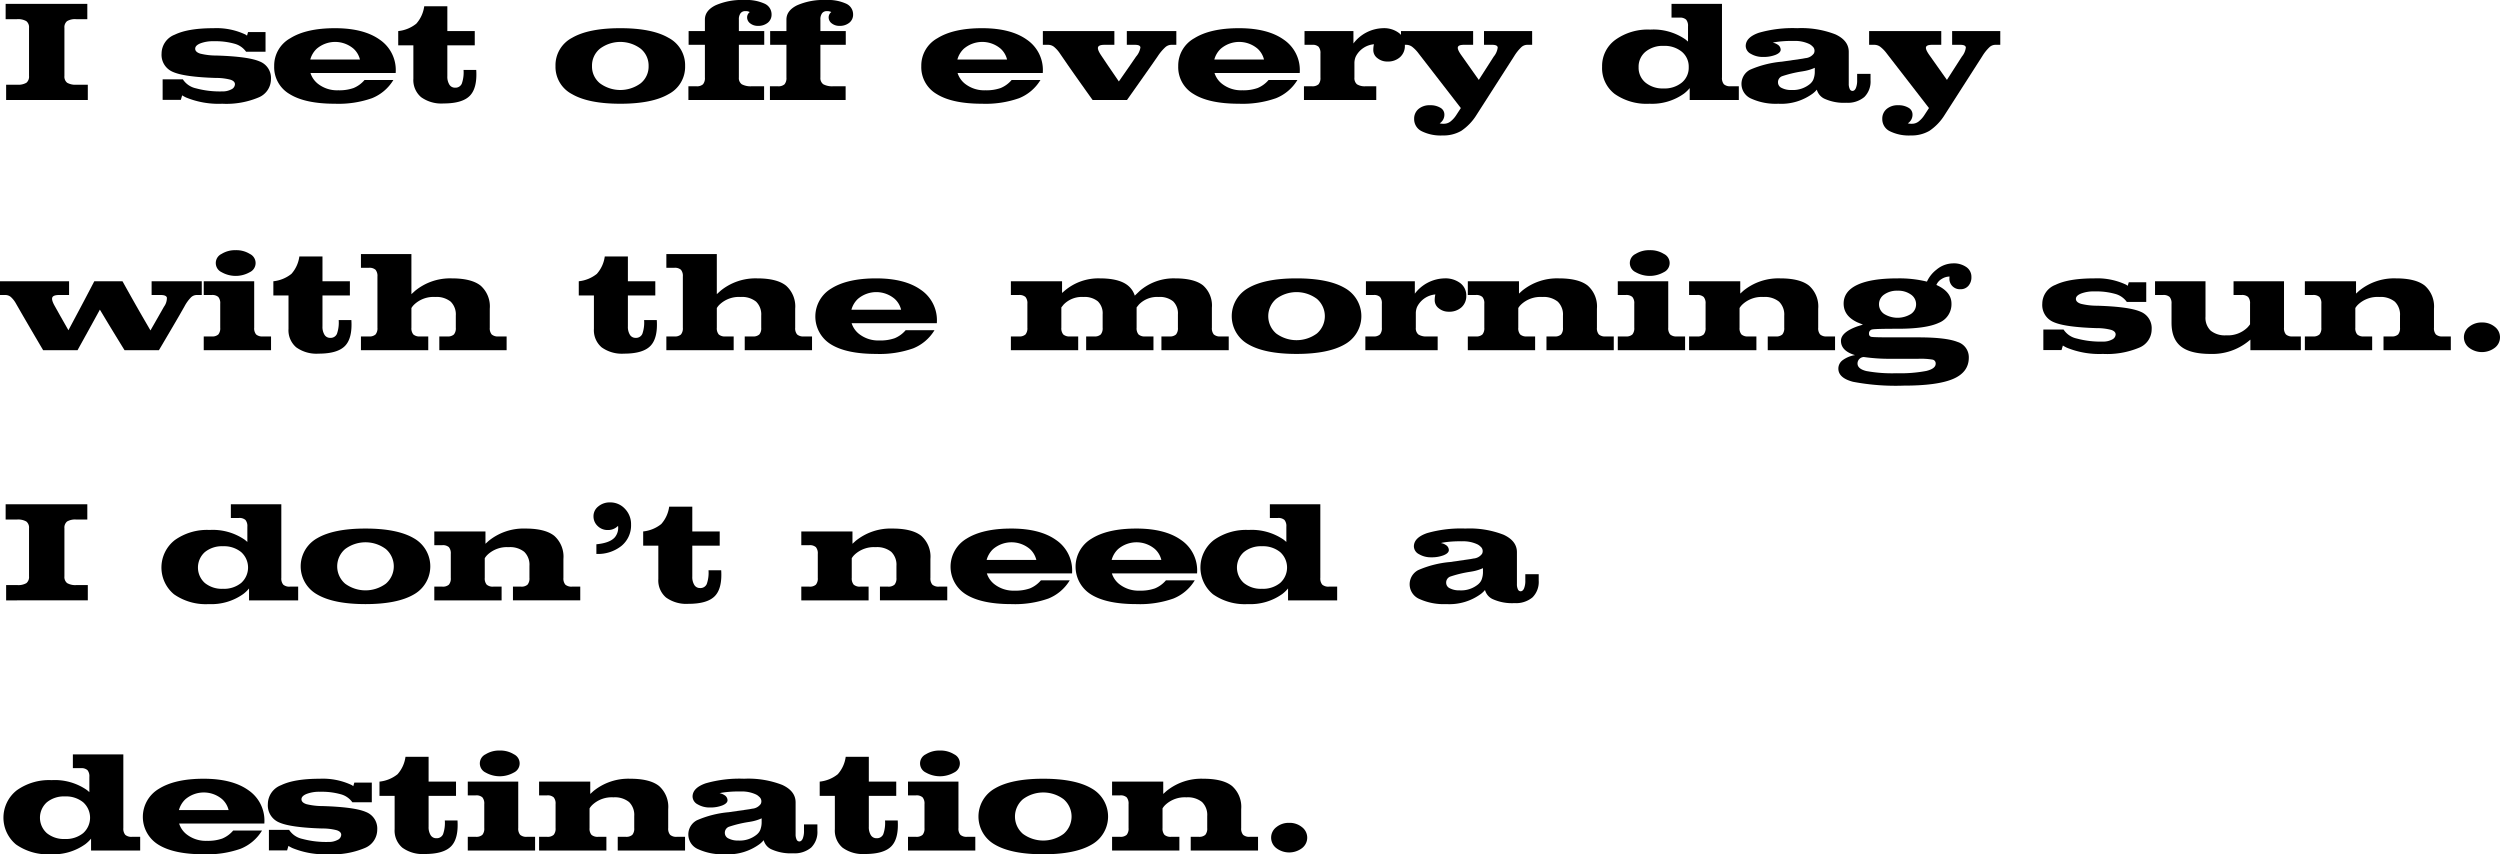
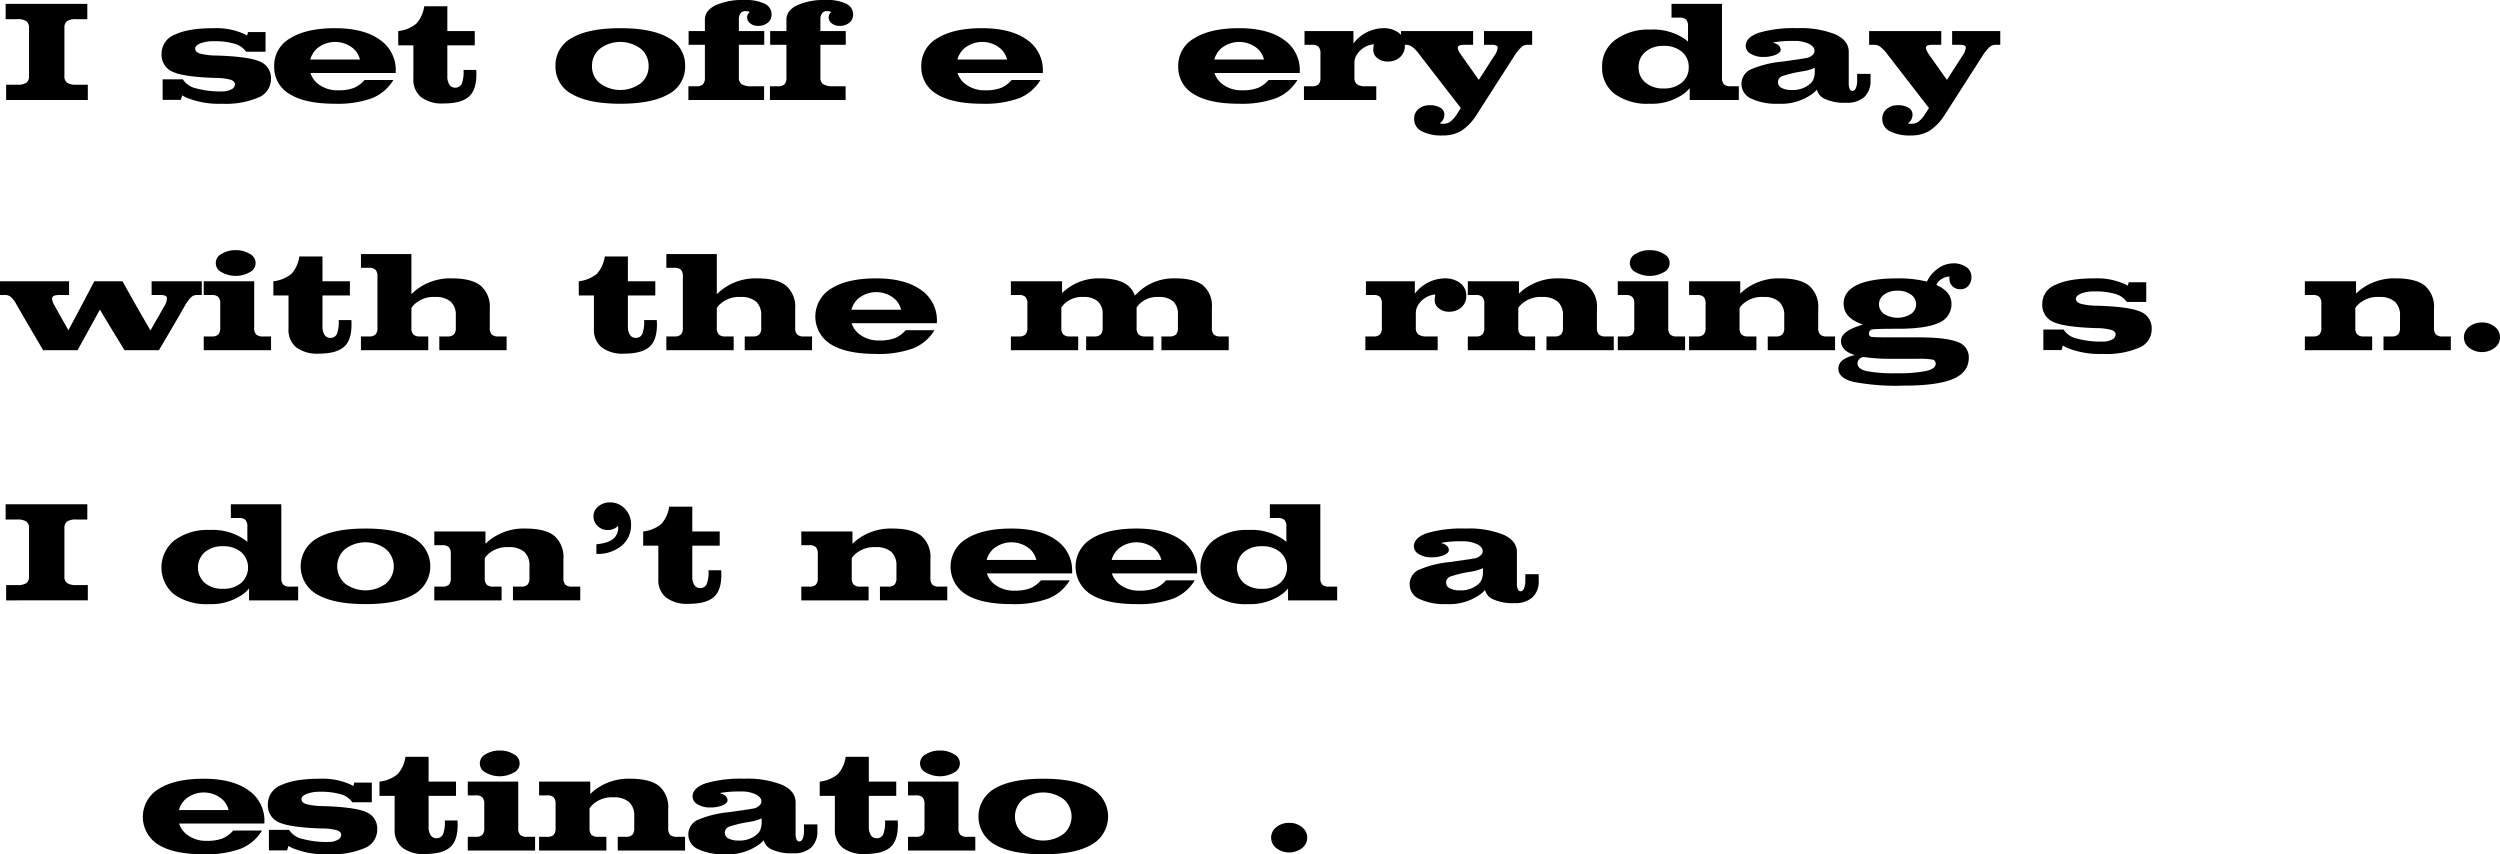
<svg xmlns="http://www.w3.org/2000/svg" id="レイヤー_1" data-name="レイヤー 1" viewBox="0 0 519.624 177.562">
  <title>txt_04</title>
  <path d="M6.035,15.791V5.801a1.624,1.624,0,0,0-.564-1.406,3.421,3.421,0,0,0-1.941-.41H1.172V.806H18.149V3.984H15.835a3.277,3.277,0,0,0-1.897.41,1.644,1.644,0,0,0-.549,1.406V15.791a1.624,1.624,0,0,0,.564,1.406,3.421,3.421,0,0,0,1.941.41H18.252v3.179H1.274V17.607H3.589a3.315,3.315,0,0,0,1.904-.41A1.655,1.655,0,0,0,6.035,15.791Z" />
  <path d="M51.148,10.752a4.313,4.313,0,0,0-2.373-1.655,14.715,14.715,0,0,0-4.395-.527,7.3,7.3,0,0,0-2.725.439q-1.084.439-1.084,1.113,0,.688,1.04,1.025a14.258,14.258,0,0,0,3.413.396q6.592.205,8.95,1.23a3.674,3.674,0,0,1,2.344,3.677,4.109,4.109,0,0,1-2.585,3.809,17.262,17.262,0,0,1-7.551,1.304,17.873,17.873,0,0,1-7.485-1.289,7.296,7.296,0,0,1-.835-.454l-.278.938H33.804v-4.263h4.204a4.356,4.356,0,0,0,2.739,1.868,19.034,19.034,0,0,0,5.435.637,3.826,3.826,0,0,0,1.897-.425,1.228,1.228,0,0,0,.754-1.055q0-.645-.923-.952a11.604,11.604,0,0,0-3.032-.366q-6.592-.205-8.95-1.26a3.834,3.834,0,0,1-2.344-3.823,4.228,4.228,0,0,1,2.754-3.918q2.754-1.34,8.042-1.34a14.122,14.122,0,0,1,6.445,1.23,1.77,1.77,0,0,1,.513.322l.22-.747h3.633V10.752Z" />
  <path d="M69.617,21.562q-6.182,0-9.404-2a6.456,6.456,0,0,1-3.223-5.837A6.486,6.486,0,0,1,60.337,7.947q3.347-2.087,9.28-2.087,5.947,0,9.294,2.373a7.631,7.631,0,0,1,3.347,6.592l-.015.352h-17.71a4.626,4.626,0,0,0,1.479,2.183,6.435,6.435,0,0,0,4.292,1.406,8.9,8.9,0,0,0,3.201-.476A6.009,6.009,0,0,0,75.77,16.626h5.991a9.18,9.18,0,0,1-4.453,3.787A20.908,20.908,0,0,1,69.617,21.562Zm5.2-9.185a4.463,4.463,0,0,0-1.333-2.256,5.897,5.897,0,0,0-7.661.015,4.823,4.823,0,0,0-1.333,2.241Z" />
  <path d="M85.919,16.348V9.419H82.77V6.46a7.198,7.198,0,0,0,3.757-1.538A6.799,6.799,0,0,0,88.175,1.304h4.805V6.46h5.698V9.419H92.979v6.416a3.119,3.119,0,0,0,.425,1.758,1.339,1.339,0,0,0,1.172.63,1.425,1.425,0,0,0,1.406-.828,7.045,7.045,0,0,0,.366-2.864h2.637q.234,3.765-1.326,5.369t-5.471,1.604a7.184,7.184,0,0,1-4.673-1.318A4.665,4.665,0,0,1,85.919,16.348Z" />
  <path d="M118.896,19.563a6.378,6.378,0,0,1-3.435-5.837,6.406,6.406,0,0,1,3.435-5.859q3.435-2.007,10.027-2.007,6.606,0,10.042,2.007a6.406,6.406,0,0,1,3.435,5.859,6.378,6.378,0,0,1-3.435,5.837q-3.435,2-10.042,2Q122.331,21.562,118.896,19.563Zm14.268-2.249a4.481,4.481,0,0,0,1.648-3.589,4.524,4.524,0,0,0-1.648-3.604,7.075,7.075,0,0,0-8.467,0,4.524,4.524,0,0,0-1.648,3.604,4.481,4.481,0,0,0,1.648,3.589,7.135,7.135,0,0,0,8.467,0Z" />
  <path d="M153.573,9.316v6.797a1.571,1.571,0,0,0,.608,1.406,3.91,3.91,0,0,0,2.087.41h2.549v2.856H143.085V17.93h1.655a1.871,1.871,0,0,0,1.377-.41,2,2,0,0,0,.396-1.406V9.316h-3.384V6.46h3.384V4.072q0-1.875,2.219-2.974A13.666,13.666,0,0,1,154.73,0a9.123,9.123,0,0,1,4.204.769,2.422,2.422,0,0,1,1.436,2.234,2.128,2.128,0,0,1-.784,1.721,3.113,3.113,0,0,1-2.058.652,2.492,2.492,0,0,1-1.589-.513,1.55,1.55,0,0,1-.652-1.26,1.401,1.401,0,0,1,.557-1.099l-.044-.015a1.743,1.743,0,0,0-.879-.176,1.19,1.19,0,0,0-1.003.447,2.121,2.121,0,0,0-.344,1.311V6.46h5.273V9.316Z" />
  <path d="M170.52,9.316v6.797a1.571,1.571,0,0,0,.608,1.406,3.91,3.91,0,0,0,2.087.41h2.549v2.856H160.031V17.93h1.655a1.871,1.871,0,0,0,1.377-.41,2,2,0,0,0,.396-1.406V9.316H160.075V6.46H163.459V4.072q0-1.875,2.219-2.974A13.666,13.666,0,0,1,171.677,0a9.123,9.123,0,0,1,4.204.769,2.422,2.422,0,0,1,1.436,2.234,2.128,2.128,0,0,1-.784,1.721,3.113,3.113,0,0,1-2.058.652,2.492,2.492,0,0,1-1.589-.513,1.55,1.55,0,0,1-.652-1.26A1.401,1.401,0,0,1,172.79,2.505l-.044-.015a1.743,1.743,0,0,0-.879-.176,1.19,1.19,0,0,0-1.003.447,2.121,2.121,0,0,0-.344,1.311V6.46H175.793V9.316Z" />
  <path d="M204.118,21.562q-6.182,0-9.404-2a6.456,6.456,0,0,1-3.223-5.837,6.486,6.486,0,0,1,3.347-5.779q3.347-2.087,9.28-2.087,5.947,0,9.294,2.373a7.631,7.631,0,0,1,3.347,6.592l-.015.352h-17.71a4.626,4.626,0,0,0,1.479,2.183,6.435,6.435,0,0,0,4.292,1.406,8.9,8.9,0,0,0,3.201-.476,6.009,6.009,0,0,0,2.263-1.663h5.991a9.18,9.18,0,0,1-4.453,3.787A20.908,20.908,0,0,1,204.118,21.562Zm5.2-9.185a4.463,4.463,0,0,0-1.333-2.256,5.897,5.897,0,0,0-7.661.015,4.823,4.823,0,0,0-1.333,2.241Z" />
-   <path d="M220.317,11.133a6.355,6.355,0,0,0-1.252-1.406,1.954,1.954,0,0,0-1.194-.41h-1.113V6.46h14.863V9.316h-2.051q-1.201,0-1.348.513t.703,1.758l1.376,2.051,2.254,3.296h-.005l2.273-3.267,1.306-1.904a3.776,3.776,0,0,0,.908-1.897q-.044-.549-1.099-.549h-1.729V6.46h10.291V9.316h-1.084a1.926,1.926,0,0,0-1.238.527,9.98,9.98,0,0,0-1.531,1.831l-1.362,1.963q-2.109,3.003-5.039,7.148h-7.148q-2.944-4.116-5.039-7.119Z" />
  <path d="M257.522,21.562q-6.182,0-9.404-2a6.456,6.456,0,0,1-3.223-5.837,6.486,6.486,0,0,1,3.347-5.779q3.347-2.087,9.28-2.087,5.947,0,9.294,2.373a7.631,7.631,0,0,1,3.347,6.592l-.015.352h-17.71a4.626,4.626,0,0,0,1.48,2.183,6.435,6.435,0,0,0,4.292,1.406,8.9,8.9,0,0,0,3.201-.476,6.009,6.009,0,0,0,2.263-1.663h5.991a9.18,9.18,0,0,1-4.453,3.787A20.908,20.908,0,0,1,257.522,21.562Zm5.2-9.185a4.463,4.463,0,0,0-1.333-2.256,5.897,5.897,0,0,0-7.661.015,4.823,4.823,0,0,0-1.333,2.241Z" />
  <path d="M274.454,16.113V11.133a2.054,2.054,0,0,0-.381-1.406,1.746,1.746,0,0,0-1.318-.41h-1.611V6.46h10.166V9.038a7.944,7.944,0,0,1,6.167-3.179,5.122,5.122,0,0,1,3.281.989,3.174,3.174,0,0,1,1.245,2.615,3.118,3.118,0,0,1-.996,2.41,3.743,3.743,0,0,1-2.637.916,3.191,3.191,0,0,1-2.065-.696,2.077,2.077,0,0,1-.864-1.663,5.224,5.224,0,0,1,.132-1.23,4.705,4.705,0,0,0-3.647,2.314,2.642,2.642,0,0,0-.3.732,3.496,3.496,0,0,0-.11.879v2.988a1.679,1.679,0,0,0,.527,1.406,3.035,3.035,0,0,0,1.816.41h2.197v2.856h-15.029V17.93h1.655a1.871,1.871,0,0,0,1.377-.41A2,2,0,0,0,274.454,16.113Z" />
  <path d="M314.72,11.675l-7.837,12.231a10.832,10.832,0,0,1-3.167,3.296,7.348,7.348,0,0,1-3.854.952,8.857,8.857,0,0,1-4.387-.893,2.788,2.788,0,0,1-1.545-2.532,2.609,2.609,0,0,1,.901-2.071,3.498,3.498,0,0,1,2.38-.784,3.997,3.997,0,0,1,2.175.527,1.591,1.591,0,0,1,.828,1.391,2.11,2.11,0,0,1-.835,1.742l-.146.103a3.169,3.169,0,0,0,.864.088,2.266,2.266,0,0,0,1.326-.425,5.387,5.387,0,0,0,1.267-1.391l.944-1.449v-.004l-8.763-11.323a7.105,7.105,0,0,0-1.355-1.406,2.06,2.06,0,0,0-1.208-.41h-1.113V6.46H306.189V9.316H304.27q-1.157,0-1.26.513t.806,1.758l3.552,5.024h-.003l3.106-4.849a3.631,3.631,0,0,0,.828-1.897q-.066-.549-1.121-.549h-1.729V6.46h10.006V9.316h-1.084a1.831,1.831,0,0,0-1.201.527A9.295,9.295,0,0,0,314.72,11.675Z" />
  <path d="M342.855,21.562a11.522,11.522,0,0,1-7.244-2.036,6.764,6.764,0,0,1-2.615-5.654,6.726,6.726,0,0,1,2.754-5.596,11.551,11.551,0,0,1,7.251-2.124A11.695,11.695,0,0,1,350.355,8.218l.498.425V5.479a2,2,0,0,0-.396-1.406,1.871,1.871,0,0,0-1.377-.41h-1.655V.806h10.488V16.113a1.975,1.975,0,0,0,.403,1.406,1.923,1.923,0,0,0,1.399.41h1.699v2.856h-10.21V18.311a7.127,7.127,0,0,1-1.201,1.157A11.41,11.41,0,0,1,342.855,21.562Zm2.93-12.026a5.598,5.598,0,0,0-3.772,1.223,4.028,4.028,0,0,0-1.428,3.215A3.99,3.99,0,0,0,342.013,17.168,5.598,5.598,0,0,0,345.77,18.384,5.672,5.672,0,0,0,349.564,17.168a3.997,3.997,0,0,0,1.436-3.208,3.997,3.997,0,0,0-1.436-3.208A5.649,5.649,0,0,0,345.785,9.536Z" />
  <path d="M369.615,21.562a12.261,12.261,0,0,1-5.618-1.062,3.324,3.324,0,0,1-.264-5.999,21.173,21.173,0,0,1,6.628-1.685l4.263-.615.63-.117a2.383,2.383,0,0,0,1.758-.974,1.212,1.212,0,0,0-.337-1.516,2.327,2.327,0,0,0-.659-.469,6.927,6.927,0,0,0-3.193-.615,22.402,22.402,0,0,0-3.97.264L368.458,8.877a2.465,2.465,0,0,1,.996.381,1.271,1.271,0,0,1,.659,1.069q0,.63-1.055,1.069a6.708,6.708,0,0,1-2.578.439,4.814,4.814,0,0,1-2.578-.652,1.881,1.881,0,0,1-1.055-1.604q0-1.816,2.732-2.769a25.543,25.543,0,0,1,7.976-.952,19.495,19.495,0,0,1,7.925,1.282q2.783,1.282,2.783,3.64V17.388a2.468,2.468,0,0,0,.205,1.106.621.621,0,0,0,.557.403q.454,0,.718-.593a4.111,4.111,0,0,0,.264-1.633V15.352H388.79v1.318a4.529,4.529,0,0,1-1.289,3.494,5.352,5.352,0,0,1-3.765,1.194,9.694,9.694,0,0,1-4.614-.879,2.937,2.937,0,0,1-1.494-1.846,5.27,5.27,0,0,1-.82.791A11.06,11.06,0,0,1,369.615,21.562Zm7.588-6.592v-.879a9.084,9.084,0,0,1-2.109.659l-.498.088a24.725,24.725,0,0,0-4.233,1.018,1.328,1.328,0,0,0-.806,1.311,1.261,1.261,0,0,0,.769,1.113,4.189,4.189,0,0,0,2.029.425,5.549,5.549,0,0,0,3.926-1.318l.264-.278a2.308,2.308,0,0,0,.469-.908A4.24,4.24,0,0,0,377.203,14.971Z" />
  <path d="M412.021,11.675l-7.837,12.231a10.832,10.832,0,0,1-3.167,3.296,7.348,7.348,0,0,1-3.854.952,8.857,8.857,0,0,1-4.387-.893A2.788,2.788,0,0,1,391.231,24.729a2.609,2.609,0,0,1,.901-2.071,3.498,3.498,0,0,1,2.38-.784,3.997,3.997,0,0,1,2.175.527,1.591,1.591,0,0,1,.828,1.391,2.11,2.11,0,0,1-.835,1.742l-.146.103a3.169,3.169,0,0,0,.864.088,2.266,2.266,0,0,0,1.326-.425,5.387,5.387,0,0,0,1.267-1.391l.944-1.449v-.004l-8.763-11.323a7.105,7.105,0,0,0-1.355-1.406,2.06,2.06,0,0,0-1.208-.41h-1.113V6.46h14.995V9.316H401.571q-1.157,0-1.26.513t.806,1.758l3.552,5.024h-.003l3.106-4.849a3.631,3.631,0,0,0,.828-1.897q-.066-.549-1.121-.549H405.75V6.46h10.006V9.316h-1.084a1.831,1.831,0,0,0-1.201.527A9.295,9.295,0,0,0,412.021,11.675Z" />
  <path d="M8.965,72.786Q6.533,68.655,4.79,65.652l-1.45-2.52a5.287,5.287,0,0,0-1.091-1.406,1.755,1.755,0,0,0-1.135-.41H0V58.46H14.358v2.856H12.307q-1.23,0-1.436.513-.206.513.498,1.758l1.147,2.051,1.707,3.003H14.221l1.598-3.003q1.612-3.003,3.781-7.178H25.459q2.329,4.189,4.058,7.192l1.758,3.032h-.004l1.732-3.032L34.075,63.763a3.089,3.089,0,0,0,.615-1.897q-.146-.549-1.274-.549h-1.904V58.46H41.938v2.856h-1.084a1.732,1.732,0,0,0-1.194.527,8.182,8.182,0,0,0-1.311,1.831l-1.128,1.978q-1.743,3.003-4.189,7.134H25.884q-2.536-4.116-4.339-7.119l-.791-1.318h.007l-.704,1.289q-1.642,3.003-3.943,7.148H8.965Z" />
  <path d="M45.774,68.113V63.133a2,2,0,0,0-.396-1.406,1.871,1.871,0,0,0-1.377-.41H42.346V58.46H52.834v9.653a1.975,1.975,0,0,0,.403,1.406,1.923,1.923,0,0,0,1.399.41h1.699v2.856H42.346V69.93h1.655a1.871,1.871,0,0,0,1.377-.41A2,2,0,0,0,45.774,68.113ZM48.989,52a5.3,5.3,0,0,1,2.935.776,2.097,2.097,0,0,1,0,3.794,5.935,5.935,0,0,1-5.87,0,2.097,2.097,0,0,1,0-3.794A5.302,5.302,0,0,1,48.989,52Z" />
  <path d="M59.966,68.348V61.419H56.817V58.46a7.198,7.198,0,0,0,3.757-1.538,6.799,6.799,0,0,0,1.648-3.618h4.805V58.46H72.725v2.959H67.027v6.416a3.119,3.119,0,0,0,.425,1.758,1.339,1.339,0,0,0,1.172.63,1.425,1.425,0,0,0,1.406-.828,7.045,7.045,0,0,0,.366-2.864h2.637q.234,3.765-1.326,5.369t-5.471,1.604A7.184,7.184,0,0,1,61.563,72.186,4.665,4.665,0,0,1,59.966,68.348Z" />
  <path d="M78.45,68.113V57.479a2,2,0,0,0-.396-1.406,1.871,1.871,0,0,0-1.377-.41H75.022V52.806H85.511v8.335l.776-.703a11.456,11.456,0,0,1,7.617-2.578q4.102,0,5.999,1.516a5.775,5.775,0,0,1,1.897,4.797v3.94a1.975,1.975,0,0,0,.403,1.406,1.923,1.923,0,0,0,1.399.41h1.699v2.856H91.312V69.93H92.967a1.871,1.871,0,0,0,1.377-.41,2,2,0,0,0,.396-1.406V65.594a3.714,3.714,0,0,0-1.069-2.9,4.674,4.674,0,0,0-3.223-.967,5.809,5.809,0,0,0-4.365,1.582,3.487,3.487,0,0,0-.571.718v4.087a1.975,1.975,0,0,0,.403,1.406,1.923,1.923,0,0,0,1.399.41h1.699v2.856H75.022V69.93h1.655a1.871,1.871,0,0,0,1.377-.41A2,2,0,0,0,78.45,68.113Z" />
  <path d="M123.446,68.348V61.419h-3.149V58.46a7.198,7.198,0,0,0,3.757-1.538,6.799,6.799,0,0,0,1.648-3.618h4.805V58.46h5.698v2.959h-5.698v6.416a3.119,3.119,0,0,0,.425,1.758,1.339,1.339,0,0,0,1.172.63,1.425,1.425,0,0,0,1.406-.828,7.045,7.045,0,0,0,.366-2.864h2.637q.234,3.765-1.326,5.369t-5.471,1.604a7.184,7.184,0,0,1-4.673-1.318A4.665,4.665,0,0,1,123.446,68.348Z" />
  <path d="M141.93,68.113V57.479a2,2,0,0,0-.396-1.406,1.871,1.871,0,0,0-1.377-.41h-1.655V52.806h10.488v8.335l.776-.703a11.456,11.456,0,0,1,7.617-2.578q4.102,0,5.999,1.516a5.775,5.775,0,0,1,1.897,4.797v3.94a1.975,1.975,0,0,0,.403,1.406,1.923,1.923,0,0,0,1.399.41h1.699v2.856H154.792V69.93h1.655a1.871,1.871,0,0,0,1.377-.41,2,2,0,0,0,.396-1.406V65.594a3.714,3.714,0,0,0-1.069-2.9,4.674,4.674,0,0,0-3.223-.967,5.809,5.809,0,0,0-4.365,1.582,3.487,3.487,0,0,0-.571.718v4.087a1.975,1.975,0,0,0,.403,1.406,1.923,1.923,0,0,0,1.399.41h1.699v2.856H138.502V69.93h1.655a1.871,1.871,0,0,0,1.377-.41A2,2,0,0,0,141.93,68.113Z" />
  <path d="M182.094,73.562q-6.182,0-9.404-2a6.778,6.778,0,0,1,.125-11.616q3.347-2.087,9.28-2.087,5.947,0,9.294,2.373a7.631,7.631,0,0,1,3.347,6.592l-.015.352h-17.71a4.626,4.626,0,0,0,1.479,2.183,6.435,6.435,0,0,0,4.292,1.406,8.9,8.9,0,0,0,3.201-.476,6.009,6.009,0,0,0,2.263-1.663h5.991a9.18,9.18,0,0,1-4.453,3.787A20.908,20.908,0,0,1,182.094,73.562Zm5.2-9.185a4.463,4.463,0,0,0-1.333-2.256,5.897,5.897,0,0,0-7.661.015,4.822,4.822,0,0,0-1.333,2.241Z" />
  <path d="M213.54,68.113V63.133a2,2,0,0,0-.396-1.406,1.871,1.871,0,0,0-1.377-.41h-1.655V58.46h10.635V60.892l.527-.454a10.808,10.808,0,0,1,7.339-2.578q3.97,0,5.801,1.465a4.44,4.44,0,0,1,1.45,2.124l1.055-1.011a10.808,10.808,0,0,1,7.339-2.578q3.97,0,5.801,1.465a5.592,5.592,0,0,1,1.831,4.644v4.146a1.975,1.975,0,0,0,.403,1.406,1.923,1.923,0,0,0,1.399.41h1.699v2.856H241.401V69.93h1.655a1.871,1.871,0,0,0,1.377-.41,2,2,0,0,0,.396-1.406V65.345a3.467,3.467,0,0,0-1.003-2.717,4.384,4.384,0,0,0-3.01-.901,5.256,5.256,0,0,0-4.102,1.582l-.469.586v4.219a1.975,1.975,0,0,0,.403,1.406,1.923,1.923,0,0,0,1.399.41h1.699v2.856H225.756V69.93h1.655a1.871,1.871,0,0,0,1.377-.41,2,2,0,0,0,.396-1.406V65.345a3.467,3.467,0,0,0-1.003-2.717,4.384,4.384,0,0,0-3.01-.901,5.256,5.256,0,0,0-4.102,1.582l-.469.586v4.219a1.975,1.975,0,0,0,.403,1.406,1.923,1.923,0,0,0,1.399.41h1.699v2.856H210.112V69.93h1.655a1.871,1.871,0,0,0,1.377-.41A2,2,0,0,0,213.54,68.113Z" />
-   <path d="M259.453,71.563a6.696,6.696,0,0,1,0-11.697q3.435-2.007,10.027-2.007,6.606,0,10.042,2.007a6.696,6.696,0,0,1,0,11.697q-3.435,2-10.042,2Q262.888,73.562,259.453,71.563Zm14.268-2.249a4.748,4.748,0,0,0,0-7.192,7.075,7.075,0,0,0-8.467,0,4.748,4.748,0,0,0,0,7.192,7.135,7.135,0,0,0,8.467,0Z" />
  <path d="M287.217,68.113V63.133a2.054,2.054,0,0,0-.381-1.406,1.746,1.746,0,0,0-1.318-.41h-1.611V58.46h10.166v2.578a7.944,7.944,0,0,1,6.167-3.179,5.122,5.122,0,0,1,3.281.989,3.174,3.174,0,0,1,1.245,2.615,3.118,3.118,0,0,1-.996,2.41,3.743,3.743,0,0,1-2.637.916,3.191,3.191,0,0,1-2.065-.696,2.077,2.077,0,0,1-.864-1.663,5.224,5.224,0,0,1,.132-1.23,4.705,4.705,0,0,0-3.647,2.314,2.642,2.642,0,0,0-.3.732,3.496,3.496,0,0,0-.11.879v2.988a1.679,1.679,0,0,0,.527,1.406,3.035,3.035,0,0,0,1.816.41h2.197v2.856h-15.029V69.93h1.655a1.871,1.871,0,0,0,1.377-.41A2,2,0,0,0,287.217,68.113Z" />
  <path d="M308.513,68.113V63.133a2,2,0,0,0-.396-1.406,1.871,1.871,0,0,0-1.377-.41h-1.655V58.46h10.635v2.563l.645-.586a11.499,11.499,0,0,1,7.646-2.578q4.116,0,6.013,1.516a5.793,5.793,0,0,1,1.897,4.812v3.926a1.975,1.975,0,0,0,.403,1.406,1.923,1.923,0,0,0,1.399.41h1.699v2.856H321.433V69.93h1.655a1.871,1.871,0,0,0,1.377-.41,2,2,0,0,0,.396-1.406V65.623a3.744,3.744,0,0,0-1.077-2.922,4.704,4.704,0,0,0-3.245-.974,5.879,5.879,0,0,0-4.395,1.582,3.487,3.487,0,0,0-.571.718v4.087a1.975,1.975,0,0,0,.403,1.406,1.923,1.923,0,0,0,1.399.41h1.699v2.856H305.085V69.93h1.655a1.871,1.871,0,0,0,1.377-.41A2,2,0,0,0,308.513,68.113Z" />
  <path d="M339.683,68.113V63.133a2,2,0,0,0-.396-1.406,1.871,1.871,0,0,0-1.377-.41h-1.655V58.46h10.488v9.653a1.975,1.975,0,0,0,.403,1.406,1.923,1.923,0,0,0,1.399.41h1.699v2.856H336.255V69.93h1.655a1.871,1.871,0,0,0,1.377-.41A2,2,0,0,0,339.683,68.113ZM342.898,52a5.3,5.3,0,0,1,2.935.776,2.097,2.097,0,0,1,0,3.794,5.935,5.935,0,0,1-5.87,0,2.097,2.097,0,0,1,0-3.794A5.302,5.302,0,0,1,342.898,52Z" />
  <path d="M354.505,68.113V63.133a2,2,0,0,0-.396-1.406,1.871,1.871,0,0,0-1.377-.41h-1.655V58.46h10.635v2.563l.645-.586a11.499,11.499,0,0,1,7.646-2.578q4.116,0,6.013,1.516a5.793,5.793,0,0,1,1.897,4.812v3.926a1.975,1.975,0,0,0,.403,1.406,1.923,1.923,0,0,0,1.399.41h1.699v2.856H367.425V69.93h1.655a1.871,1.871,0,0,0,1.377-.41,2,2,0,0,0,.396-1.406V65.623a3.744,3.744,0,0,0-1.077-2.922,4.704,4.704,0,0,0-3.245-.974,5.879,5.879,0,0,0-4.395,1.582,3.487,3.487,0,0,0-.571.718v4.087a1.975,1.975,0,0,0,.403,1.406,1.923,1.923,0,0,0,1.399.41h1.699v2.856H351.077V69.93h1.655a1.871,1.871,0,0,0,1.377-.41A2,2,0,0,0,354.505,68.113Z" />
  <path d="M388.473,69.373a.609.609,0,0,0,.586.652q.586.095,4.102.095h5.537q5.786,0,8.152.945a3.32,3.32,0,0,1,2.366,3.259q0,3.032-3.252,4.431T395.665,80.154a47.265,47.265,0,0,1-10.51-.798q-3.054-.798-3.054-2.747a2.18,2.18,0,0,1,.901-1.75,5.835,5.835,0,0,1,2.571-1.047l-.41-.132q-2.52-.894-2.52-2.842,0-1.772,3.413-3.003l1.157-.366L386.056,67q-2.856-1.333-2.856-3.896t2.856-3.904q2.856-1.34,8.35-1.34a24.151,24.151,0,0,1,6.108.674,6.661,6.661,0,0,1,2.007-2.505,5.478,5.478,0,0,1,3.428-1.289,4.526,4.526,0,0,1,2.761.776,2.432,2.432,0,0,1,1.047,2.051,2.662,2.662,0,0,1-.63,1.846,2.116,2.116,0,0,1-1.655.703,2.163,2.163,0,0,1-2.285-2.285l.015-.352a3.143,3.143,0,0,0-1.641.513,2.604,2.604,0,0,0-1.084,1.23l.117.059q3.018,1.406,3.018,3.823a4.144,4.144,0,0,1-2.637,3.999Q400.338,68.333,394.405,68.333q-4.453,0-5.2.132A.82.82,0,0,0,388.473,69.373Zm-2.388,6.182q0,1.113,1.831,1.567a29.81,29.81,0,0,0,6.299.454,28.588,28.588,0,0,0,6.167-.476q1.948-.476,1.948-1.501a.798.798,0,0,0-.637-.85,15.016,15.016,0,0,0-2.996-.176h-5.537a37.596,37.596,0,0,1-5.757-.366,1.351,1.351,0,0,0-1.318,1.348Zm8.32-15.132a4.571,4.571,0,0,0-2.776.791A2.423,2.423,0,0,0,390.553,63.25a2.392,2.392,0,0,0,1.077,2.014,5.308,5.308,0,0,0,5.552,0A2.392,2.392,0,0,0,398.258,63.25a2.419,2.419,0,0,0-1.084-2.036A4.538,4.538,0,0,0,394.405,60.423Z" />
  <path d="M442.052,62.752a4.313,4.313,0,0,0-2.373-1.655,14.715,14.715,0,0,0-4.395-.527,7.3,7.3,0,0,0-2.725.439q-1.084.439-1.084,1.113,0,.688,1.04,1.025a14.258,14.258,0,0,0,3.413.396q6.592.205,8.95,1.23a3.674,3.674,0,0,1,2.344,3.677,4.109,4.109,0,0,1-2.585,3.809,17.262,17.262,0,0,1-7.551,1.304,17.873,17.873,0,0,1-7.485-1.289,7.298,7.298,0,0,1-.835-.454l-.278.938H424.708v-4.263h4.204a4.356,4.356,0,0,0,2.739,1.868,19.034,19.034,0,0,0,5.435.637,3.826,3.826,0,0,0,1.897-.425,1.228,1.228,0,0,0,.754-1.055q0-.645-.923-.952a11.604,11.604,0,0,0-3.032-.366q-6.592-.205-8.95-1.26a3.834,3.834,0,0,1-2.344-3.823,4.228,4.228,0,0,1,2.754-3.918q2.754-1.34,8.042-1.34a14.122,14.122,0,0,1,6.445,1.23,1.77,1.77,0,0,1,.513.322l.22-.747h3.633V62.752Z" />
-   <path d="M458.412,58.46v7.354a3.72,3.72,0,0,0,1.077,2.915,4.703,4.703,0,0,0,3.23.967,5.818,5.818,0,0,0,4.395-1.611,5.99,5.99,0,0,0,.557-.674V63.133a2,2,0,0,0-.396-1.406,1.871,1.871,0,0,0-1.377-.41h-1.655V58.46h10.488v9.653a1.975,1.975,0,0,0,.403,1.406,1.923,1.923,0,0,0,1.399.41h1.699v2.856H467.743V70.589l-.425.352a11.894,11.894,0,0,1-7.852,2.622q-4.219,0-6.167-1.56t-1.948-4.929V63.133a2,2,0,0,0-.396-1.406,1.871,1.871,0,0,0-1.377-.41h-1.655V58.46h10.488Z" />
  <path d="M482.492,68.113V63.133a2,2,0,0,0-.396-1.406,1.871,1.871,0,0,0-1.377-.41H479.064V58.46h10.635v2.563l.645-.586a11.499,11.499,0,0,1,7.646-2.578q4.116,0,6.013,1.516a5.793,5.793,0,0,1,1.897,4.812v3.926a1.975,1.975,0,0,0,.403,1.406,1.923,1.923,0,0,0,1.399.41h1.699v2.856H495.412V69.93h1.655a1.871,1.871,0,0,0,1.377-.41,2,2,0,0,0,.396-1.406V65.623a3.744,3.744,0,0,0-1.077-2.922,4.704,4.704,0,0,0-3.245-.974,5.879,5.879,0,0,0-4.395,1.582,3.486,3.486,0,0,0-.571.718v4.087a1.975,1.975,0,0,0,.403,1.406,1.923,1.923,0,0,0,1.399.41h1.699v2.856H479.064V69.93h1.655a1.871,1.871,0,0,0,1.377-.41A2,2,0,0,0,482.492,68.113Z" />
  <path d="M515.874,67.029a4.053,4.053,0,0,1,2.666.894,2.739,2.739,0,0,1,0,4.365,4.424,4.424,0,0,1-5.332,0,2.739,2.739,0,0,1,0-4.365A4.053,4.053,0,0,1,515.874,67.029Z" />
  <path d="M6.035,119.791v-9.99a1.624,1.624,0,0,0-.564-1.406,3.421,3.421,0,0,0-1.941-.41H1.172v-3.179H18.149v3.179H15.835a3.277,3.277,0,0,0-1.897.41,1.644,1.644,0,0,0-.549,1.406V119.791a1.624,1.624,0,0,0,.564,1.406,3.421,3.421,0,0,0,1.941.41H18.252v3.179H1.274v-3.179H3.589a3.315,3.315,0,0,0,1.904-.41A1.655,1.655,0,0,0,6.035,119.791Z" />
  <path d="M43.414,125.562a11.522,11.522,0,0,1-7.244-2.036,7.236,7.236,0,0,1,.139-11.25,11.551,11.551,0,0,1,7.251-2.124,11.695,11.695,0,0,1,7.354,2.065l.498.425v-3.164a2,2,0,0,0-.396-1.406,1.871,1.871,0,0,0-1.377-.41H47.984v-2.856H58.472v15.308a1.975,1.975,0,0,0,.403,1.406,1.923,1.923,0,0,0,1.399.41h1.699v2.856h-10.21v-2.476a7.126,7.126,0,0,1-1.201,1.157A11.41,11.41,0,0,1,43.414,125.562Zm2.93-12.026a5.598,5.598,0,0,0-3.772,1.223,4.309,4.309,0,0,0,0,6.409,5.598,5.598,0,0,0,3.757,1.216,5.672,5.672,0,0,0,3.794-1.216,4.302,4.302,0,0,0,0-6.416A5.649,5.649,0,0,0,46.343,113.536Z" />
  <path d="M65.933,123.563a6.696,6.696,0,0,1,0-11.697q3.435-2.007,10.027-2.007,6.606,0,10.041,2.007a6.696,6.696,0,0,1,0,11.697q-3.435,2-10.041,2Q69.368,125.562,65.933,123.563Zm14.268-2.249a4.748,4.748,0,0,0,0-7.192,7.075,7.075,0,0,0-8.467,0,4.748,4.748,0,0,0,0,7.192,7.135,7.135,0,0,0,8.467,0Z" />
  <path d="M93.697,120.113v-4.98a2,2,0,0,0-.396-1.406,1.871,1.871,0,0,0-1.377-.41H90.27V110.46H100.904v2.563l.645-.586a11.499,11.499,0,0,1,7.646-2.578q4.116,0,6.013,1.516a5.793,5.793,0,0,1,1.897,4.812v3.926a1.975,1.975,0,0,0,.403,1.406,1.923,1.923,0,0,0,1.399.41h1.699v2.856H106.617v-2.856h1.655a1.871,1.871,0,0,0,1.377-.41,2,2,0,0,0,.396-1.406v-2.49a3.744,3.744,0,0,0-1.077-2.922,4.704,4.704,0,0,0-3.245-.974,5.879,5.879,0,0,0-4.395,1.582,3.487,3.487,0,0,0-.571.718v4.087a1.975,1.975,0,0,0,.403,1.406,1.923,1.923,0,0,0,1.399.41h1.699v2.856H90.27v-2.856H91.925a1.871,1.871,0,0,0,1.377-.41A2,2,0,0,0,93.697,120.113Z" />
  <path d="M123.358,107.296a2.564,2.564,0,0,1,.996-2.036,3.68,3.68,0,0,1,2.446-.835,4.111,4.111,0,0,1,3.098,1.333,4.563,4.563,0,0,1,1.267,3.267,5.515,5.515,0,0,1-1.985,4.431,7.818,7.818,0,0,1-5.222,1.677V113.126q2.798-.264,3.838-1.45a3.09,3.09,0,0,0,.659-2.432q.015.088-.029.088a2.872,2.872,0,0,1-2.095.835,2.922,2.922,0,0,1-2.109-.835A2.724,2.724,0,0,1,123.358,107.296Z" />
  <path d="M136.833,120.348V113.419h-3.149V110.46a7.198,7.198,0,0,0,3.757-1.538,6.799,6.799,0,0,0,1.648-3.618h4.805V110.46h5.698v2.959h-5.698v6.416a3.119,3.119,0,0,0,.425,1.758,1.339,1.339,0,0,0,1.172.63,1.425,1.425,0,0,0,1.406-.828,7.045,7.045,0,0,0,.366-2.864h2.637q.234,3.765-1.326,5.369t-5.471,1.604a7.184,7.184,0,0,1-4.673-1.318A4.665,4.665,0,0,1,136.833,120.348Z" />
  <path d="M169.978,120.113v-4.98a2,2,0,0,0-.396-1.406,1.871,1.871,0,0,0-1.377-.41H166.55V110.46h10.635v2.563l.645-.586a11.499,11.499,0,0,1,7.646-2.578q4.116,0,6.013,1.516a5.793,5.793,0,0,1,1.897,4.812v3.926a1.975,1.975,0,0,0,.403,1.406,1.923,1.923,0,0,0,1.399.41h1.699v2.856H182.897v-2.856h1.655a1.871,1.871,0,0,0,1.377-.41,2,2,0,0,0,.396-1.406v-2.49a3.744,3.744,0,0,0-1.077-2.922,4.704,4.704,0,0,0-3.245-.974,5.879,5.879,0,0,0-4.395,1.582,3.486,3.486,0,0,0-.571.718v4.087a1.975,1.975,0,0,0,.403,1.406,1.923,1.923,0,0,0,1.399.41h1.699v2.856H166.55v-2.856h1.655a1.871,1.871,0,0,0,1.377-.41A2,2,0,0,0,169.978,120.113Z" />
  <path d="M210.2,125.562q-6.182,0-9.404-2a6.778,6.778,0,0,1,.125-11.616q3.347-2.087,9.28-2.087,5.947,0,9.294,2.373a7.631,7.631,0,0,1,3.347,6.592l-.015.352h-17.71a4.626,4.626,0,0,0,1.479,2.183,6.435,6.435,0,0,0,4.292,1.406,8.9,8.9,0,0,0,3.201-.476,6.009,6.009,0,0,0,2.263-1.663h5.991a9.18,9.18,0,0,1-4.453,3.787A20.908,20.908,0,0,1,210.2,125.562Zm5.2-9.185a4.463,4.463,0,0,0-1.333-2.256,5.897,5.897,0,0,0-7.661.015,4.823,4.823,0,0,0-1.333,2.241Z" />
  <path d="M236.184,125.562q-6.182,0-9.404-2a6.778,6.778,0,0,1,.125-11.616q3.347-2.087,9.28-2.087,5.947,0,9.294,2.373a7.631,7.631,0,0,1,3.347,6.592l-.015.352h-17.71a4.626,4.626,0,0,0,1.479,2.183,6.435,6.435,0,0,0,4.292,1.406,8.9,8.9,0,0,0,3.201-.476,6.009,6.009,0,0,0,2.263-1.663h5.991a9.18,9.18,0,0,1-4.453,3.787A20.908,20.908,0,0,1,236.184,125.562Zm5.2-9.185a4.463,4.463,0,0,0-1.333-2.256,5.897,5.897,0,0,0-7.661.015,4.823,4.823,0,0,0-1.333,2.241Z" />
  <path d="M259.37,125.562a11.522,11.522,0,0,1-7.244-2.036,7.236,7.236,0,0,1,.139-11.25,11.551,11.551,0,0,1,7.251-2.124,11.695,11.695,0,0,1,7.354,2.065l.498.425v-3.164a2,2,0,0,0-.396-1.406,1.871,1.871,0,0,0-1.377-.41h-1.655v-2.856h10.488v15.308a1.975,1.975,0,0,0,.403,1.406,1.923,1.923,0,0,0,1.399.41h1.699v2.856h-10.21v-2.476a7.126,7.126,0,0,1-1.201,1.157A11.41,11.41,0,0,1,259.37,125.562Zm2.93-12.026a5.598,5.598,0,0,0-3.772,1.223,4.309,4.309,0,0,0,0,6.409,5.598,5.598,0,0,0,3.757,1.216,5.672,5.672,0,0,0,3.794-1.216,4.302,4.302,0,0,0,0-6.416A5.649,5.649,0,0,0,262.3,113.536Z" />
  <path d="M300.645,125.562a12.261,12.261,0,0,1-5.618-1.062,3.324,3.324,0,0,1-.264-5.999,21.173,21.173,0,0,1,6.628-1.685l4.263-.615.63-.117a2.382,2.382,0,0,0,1.758-.974,1.212,1.212,0,0,0-.337-1.516,2.327,2.327,0,0,0-.659-.469,6.927,6.927,0,0,0-3.193-.615,22.402,22.402,0,0,0-3.97.264l-.396.103a2.465,2.465,0,0,1,.996.381,1.271,1.271,0,0,1,.659,1.069q0,.63-1.055,1.069a6.708,6.708,0,0,1-2.578.439,4.814,4.814,0,0,1-2.578-.652,1.881,1.881,0,0,1-1.055-1.604q0-1.816,2.732-2.769a25.543,25.543,0,0,1,7.976-.952,19.495,19.495,0,0,1,7.925,1.282q2.783,1.282,2.783,3.64v6.606a2.468,2.468,0,0,0,.205,1.106.621.621,0,0,0,.557.403q.454,0,.718-.593a4.111,4.111,0,0,0,.264-1.633v-1.318h2.783v1.318a4.529,4.529,0,0,1-1.289,3.494,5.352,5.352,0,0,1-3.765,1.194,9.694,9.694,0,0,1-4.614-.879,2.937,2.937,0,0,1-1.494-1.846,5.27,5.27,0,0,1-.82.791A11.06,11.06,0,0,1,300.645,125.562Zm7.588-6.592v-.879a9.084,9.084,0,0,1-2.109.659l-.498.088a24.725,24.725,0,0,0-4.233,1.018,1.328,1.328,0,0,0-.806,1.311,1.261,1.261,0,0,0,.769,1.113,4.189,4.189,0,0,0,2.029.425,5.549,5.549,0,0,0,3.926-1.318l.264-.278a2.307,2.307,0,0,0,.469-.908A4.24,4.24,0,0,0,308.233,118.971Z" />
-   <path d="M10.576,177.562a11.522,11.522,0,0,1-7.244-2.036,7.236,7.236,0,0,1,.139-11.25,11.551,11.551,0,0,1,7.251-2.124,11.695,11.695,0,0,1,7.354,2.065l.498.425v-3.164a2,2,0,0,0-.396-1.406,1.871,1.871,0,0,0-1.377-.41H15.146v-2.856H25.635v15.308a1.975,1.975,0,0,0,.403,1.406,1.923,1.923,0,0,0,1.399.41h1.699v2.856h-10.21v-2.476a7.127,7.127,0,0,1-1.201,1.157A11.41,11.41,0,0,1,10.576,177.562Zm2.93-12.026a5.598,5.598,0,0,0-3.772,1.223,4.309,4.309,0,0,0,0,6.409,5.598,5.598,0,0,0,3.757,1.216,5.672,5.672,0,0,0,3.794-1.216,4.302,4.302,0,0,0,0-6.416A5.649,5.649,0,0,0,13.506,165.536Z" />
  <path d="M42.317,177.562q-6.182,0-9.404-2a6.778,6.778,0,0,1,.125-11.616q3.347-2.087,9.28-2.087,5.947,0,9.294,2.373a7.631,7.631,0,0,1,3.347,6.592l-.015.352h-17.71a4.626,4.626,0,0,0,1.479,2.183,6.435,6.435,0,0,0,4.292,1.406,8.9,8.9,0,0,0,3.201-.476,6.009,6.009,0,0,0,2.263-1.663h5.991a9.18,9.18,0,0,1-4.453,3.787A20.908,20.908,0,0,1,42.317,177.562Zm5.2-9.185a4.463,4.463,0,0,0-1.333-2.256,5.897,5.897,0,0,0-7.661.015,4.823,4.823,0,0,0-1.333,2.241Z" />
  <path d="M73.238,166.752a4.312,4.312,0,0,0-2.373-1.655,14.715,14.715,0,0,0-4.395-.527,7.3,7.3,0,0,0-2.725.439q-1.084.439-1.084,1.113,0,.688,1.04,1.025a14.258,14.258,0,0,0,3.413.396q6.592.205,8.95,1.23a3.674,3.674,0,0,1,2.344,3.677,4.109,4.109,0,0,1-2.585,3.809A17.262,17.262,0,0,1,68.272,177.562a17.873,17.873,0,0,1-7.485-1.289,7.296,7.296,0,0,1-.835-.454l-.278.938H55.894v-4.263h4.204a4.356,4.356,0,0,0,2.739,1.868,19.034,19.034,0,0,0,5.435.637,3.826,3.826,0,0,0,1.897-.425,1.228,1.228,0,0,0,.754-1.055q0-.645-.923-.952a11.604,11.604,0,0,0-3.032-.366q-6.592-.205-8.95-1.26a3.834,3.834,0,0,1-2.344-3.823,4.228,4.228,0,0,1,2.754-3.918q2.754-1.34,8.042-1.34a14.122,14.122,0,0,1,6.445,1.23,1.769,1.769,0,0,1,.513.322l.22-.747h3.633V166.752Z" />
  <path d="M82.024,172.348V165.419H78.875V162.46a7.198,7.198,0,0,0,3.757-1.538,6.799,6.799,0,0,0,1.648-3.618H89.085V162.46H94.783v2.959H89.085v6.416a3.119,3.119,0,0,0,.425,1.758,1.339,1.339,0,0,0,1.172.63,1.425,1.425,0,0,0,1.406-.828,7.045,7.045,0,0,0,.366-2.864h2.637q.234,3.765-1.326,5.369t-5.471,1.604a7.184,7.184,0,0,1-4.673-1.318A4.665,4.665,0,0,1,82.024,172.348Z" />
  <path d="M100.655,172.113v-4.98a2,2,0,0,0-.396-1.406,1.871,1.871,0,0,0-1.377-.41H97.228V162.46h10.488v9.653a1.975,1.975,0,0,0,.403,1.406,1.923,1.923,0,0,0,1.399.41h1.699v2.856H97.228v-2.856h1.655a1.871,1.871,0,0,0,1.377-.41A2,2,0,0,0,100.655,172.113ZM103.871,156a5.3,5.3,0,0,1,2.935.776,2.097,2.097,0,0,1,0,3.794,5.935,5.935,0,0,1-5.87,0,2.097,2.097,0,0,1,0-3.794A5.302,5.302,0,0,1,103.871,156Z" />
  <path d="M115.477,172.113v-4.98a2,2,0,0,0-.396-1.406,1.871,1.871,0,0,0-1.377-.41h-1.655V162.46h10.635v2.563l.645-.586a11.499,11.499,0,0,1,7.646-2.578q4.116,0,6.013,1.516a5.793,5.793,0,0,1,1.897,4.812v3.926a1.975,1.975,0,0,0,.403,1.406,1.923,1.923,0,0,0,1.399.41h1.699v2.856H128.397v-2.856h1.655a1.871,1.871,0,0,0,1.377-.41,2,2,0,0,0,.396-1.406v-2.49a3.744,3.744,0,0,0-1.077-2.922,4.704,4.704,0,0,0-3.245-.974,5.879,5.879,0,0,0-4.395,1.582,3.486,3.486,0,0,0-.571.718v4.087a1.975,1.975,0,0,0,.403,1.406,1.923,1.923,0,0,0,1.399.41h1.699v2.856H112.049v-2.856h1.655a1.871,1.871,0,0,0,1.377-.41A2,2,0,0,0,115.477,172.113Z" />
  <path d="M150.719,177.562a12.261,12.261,0,0,1-5.618-1.062,3.324,3.324,0,0,1-.264-5.999,21.173,21.173,0,0,1,6.628-1.685l4.263-.615.63-.117a2.383,2.383,0,0,0,1.758-.974,1.212,1.212,0,0,0-.337-1.516,2.327,2.327,0,0,0-.659-.469,6.927,6.927,0,0,0-3.193-.615,22.402,22.402,0,0,0-3.97.264l-.396.103a2.465,2.465,0,0,1,.996.381,1.271,1.271,0,0,1,.659,1.069q0,.63-1.055,1.069a6.708,6.708,0,0,1-2.578.439,4.814,4.814,0,0,1-2.578-.652,1.881,1.881,0,0,1-1.055-1.604q0-1.816,2.732-2.769a25.543,25.543,0,0,1,7.976-.952,19.495,19.495,0,0,1,7.925,1.282q2.783,1.282,2.783,3.64v6.606a2.468,2.468,0,0,0,.205,1.106.621.621,0,0,0,.557.403q.454,0,.718-.593a4.111,4.111,0,0,0,.264-1.633v-1.318h2.783v1.318a4.529,4.529,0,0,1-1.289,3.494,5.352,5.352,0,0,1-3.765,1.194,9.694,9.694,0,0,1-4.614-.879,2.937,2.937,0,0,1-1.494-1.846,5.27,5.27,0,0,1-.82.791A11.06,11.06,0,0,1,150.719,177.562Zm7.588-6.592v-.879a9.084,9.084,0,0,1-2.109.659l-.498.088a24.725,24.725,0,0,0-4.233,1.018,1.328,1.328,0,0,0-.806,1.311,1.261,1.261,0,0,0,.769,1.113,4.189,4.189,0,0,0,2.029.425,5.549,5.549,0,0,0,3.926-1.318l.264-.278a2.307,2.307,0,0,0,.469-.908A4.24,4.24,0,0,0,158.307,170.971Z" />
  <path d="M173.524,172.348V165.419H170.375V162.46a7.198,7.198,0,0,0,3.757-1.538,6.799,6.799,0,0,0,1.648-3.618H180.585V162.46h5.698v2.959H180.585v6.416a3.119,3.119,0,0,0,.425,1.758,1.339,1.339,0,0,0,1.172.63,1.425,1.425,0,0,0,1.406-.828,7.045,7.045,0,0,0,.366-2.864h2.637q.234,3.765-1.326,5.369t-5.471,1.604a7.184,7.184,0,0,1-4.673-1.318A4.665,4.665,0,0,1,173.524,172.348Z" />
  <path d="M192.155,172.113v-4.98a2,2,0,0,0-.396-1.406,1.871,1.871,0,0,0-1.377-.41h-1.655V162.46h10.488v9.653a1.975,1.975,0,0,0,.403,1.406,1.923,1.923,0,0,0,1.399.41h1.699v2.856H188.728v-2.856h1.655a1.871,1.871,0,0,0,1.377-.41A2,2,0,0,0,192.155,172.113ZM195.371,156a5.3,5.3,0,0,1,2.935.776,2.097,2.097,0,0,1,0,3.794,5.935,5.935,0,0,1-5.87,0,2.097,2.097,0,0,1,0-3.794A5.302,5.302,0,0,1,195.371,156Z" />
  <path d="M206.809,175.563a6.696,6.696,0,0,1,0-11.697q3.435-2.007,10.027-2.007,6.606,0,10.041,2.007a6.696,6.696,0,0,1,0,11.697q-3.435,2-10.041,2Q210.244,177.562,206.809,175.563Zm14.268-2.249a4.748,4.748,0,0,0,0-7.192,7.075,7.075,0,0,0-8.467,0,4.748,4.748,0,0,0,0,7.192,7.135,7.135,0,0,0,8.467,0Z" />
-   <path d="M234.572,172.113v-4.98a2,2,0,0,0-.396-1.406,1.871,1.871,0,0,0-1.377-.41h-1.655V162.46H241.779v2.563l.645-.586a11.499,11.499,0,0,1,7.646-2.578q4.116,0,6.013,1.516a5.793,5.793,0,0,1,1.897,4.812v3.926a1.975,1.975,0,0,0,.403,1.406,1.923,1.923,0,0,0,1.399.41h1.699v2.856H247.492v-2.856h1.655a1.871,1.871,0,0,0,1.377-.41,2,2,0,0,0,.396-1.406v-2.49a3.744,3.744,0,0,0-1.077-2.922,4.704,4.704,0,0,0-3.245-.974,5.879,5.879,0,0,0-4.395,1.582,3.487,3.487,0,0,0-.571.718v4.087a1.975,1.975,0,0,0,.403,1.406,1.923,1.923,0,0,0,1.399.41h1.699v2.856H231.145v-2.856h1.655a1.871,1.871,0,0,0,1.377-.41A2,2,0,0,0,234.572,172.113Z" />
  <path d="M267.954,171.029a4.053,4.053,0,0,1,2.666.894,2.739,2.739,0,0,1,0,4.365,4.424,4.424,0,0,1-5.332,0,2.739,2.739,0,0,1,0-4.365A4.053,4.053,0,0,1,267.954,171.029Z" />
</svg>